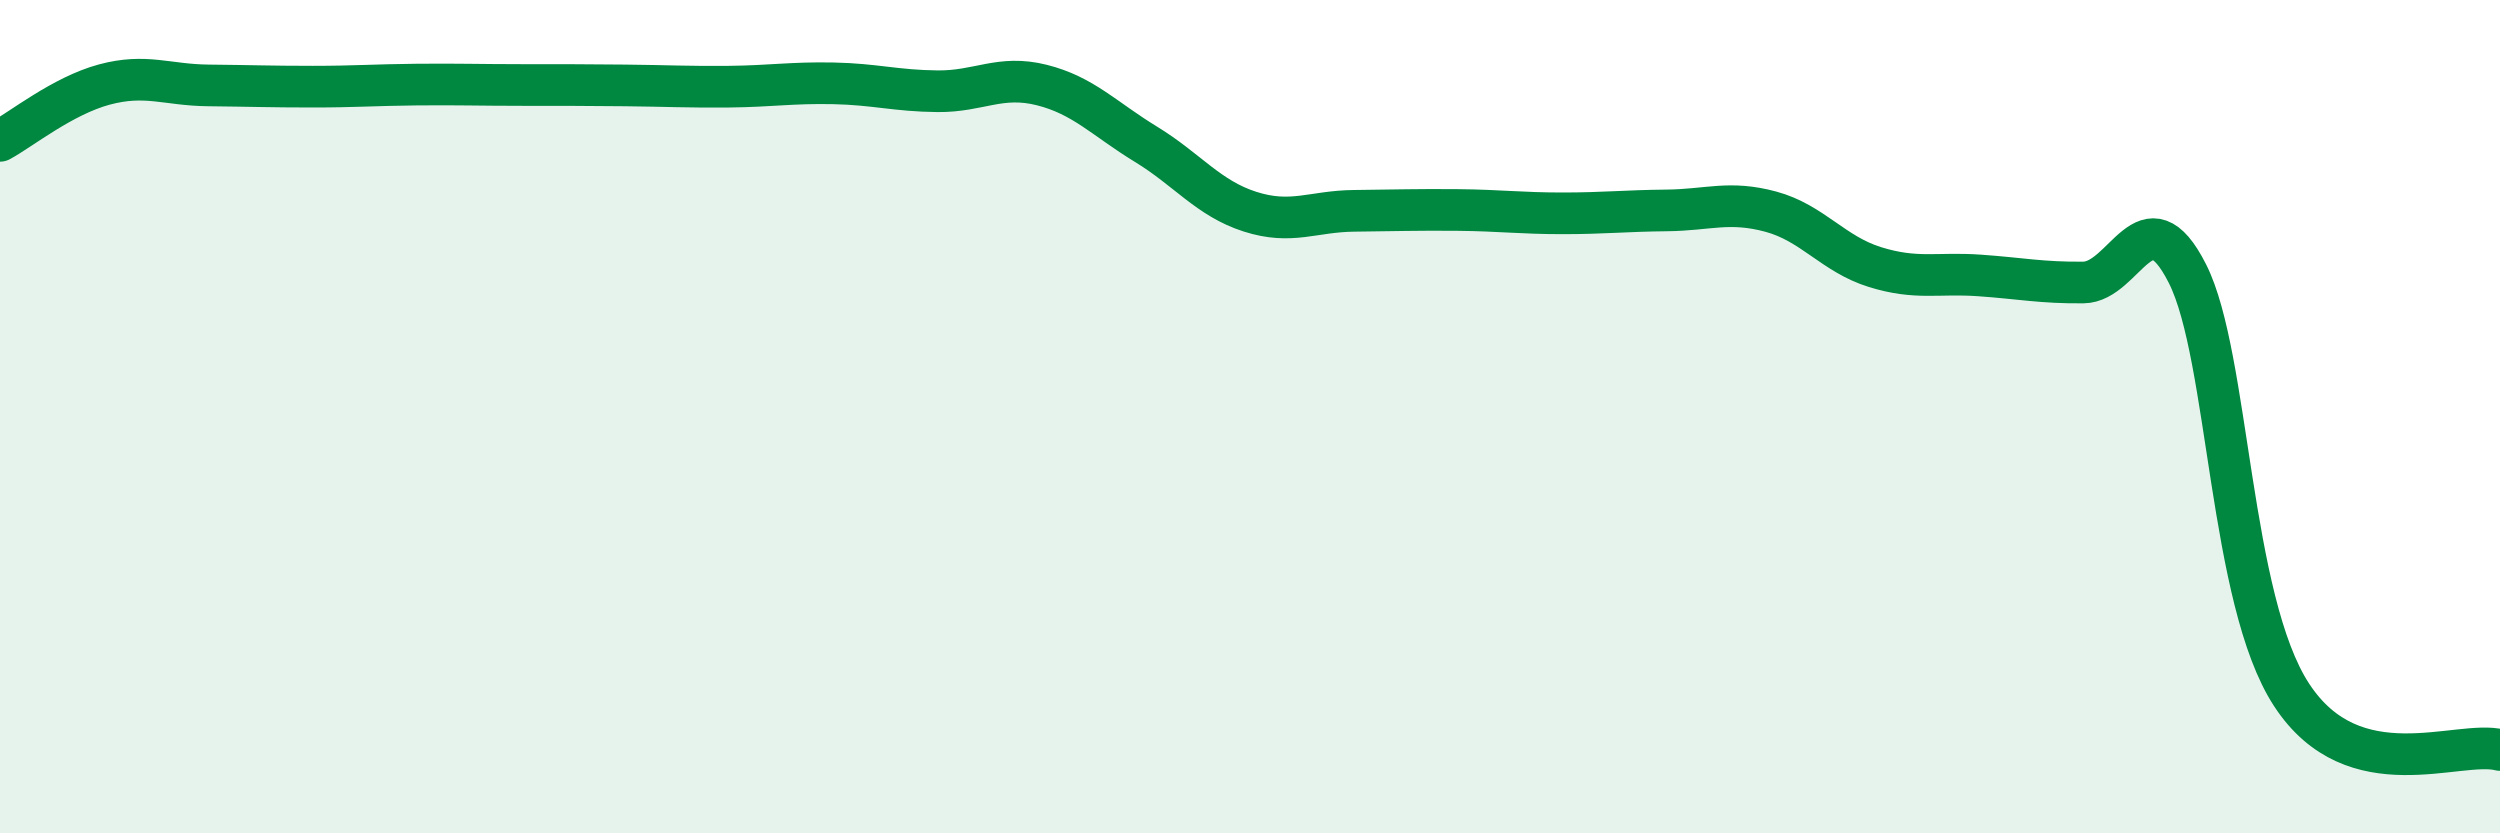
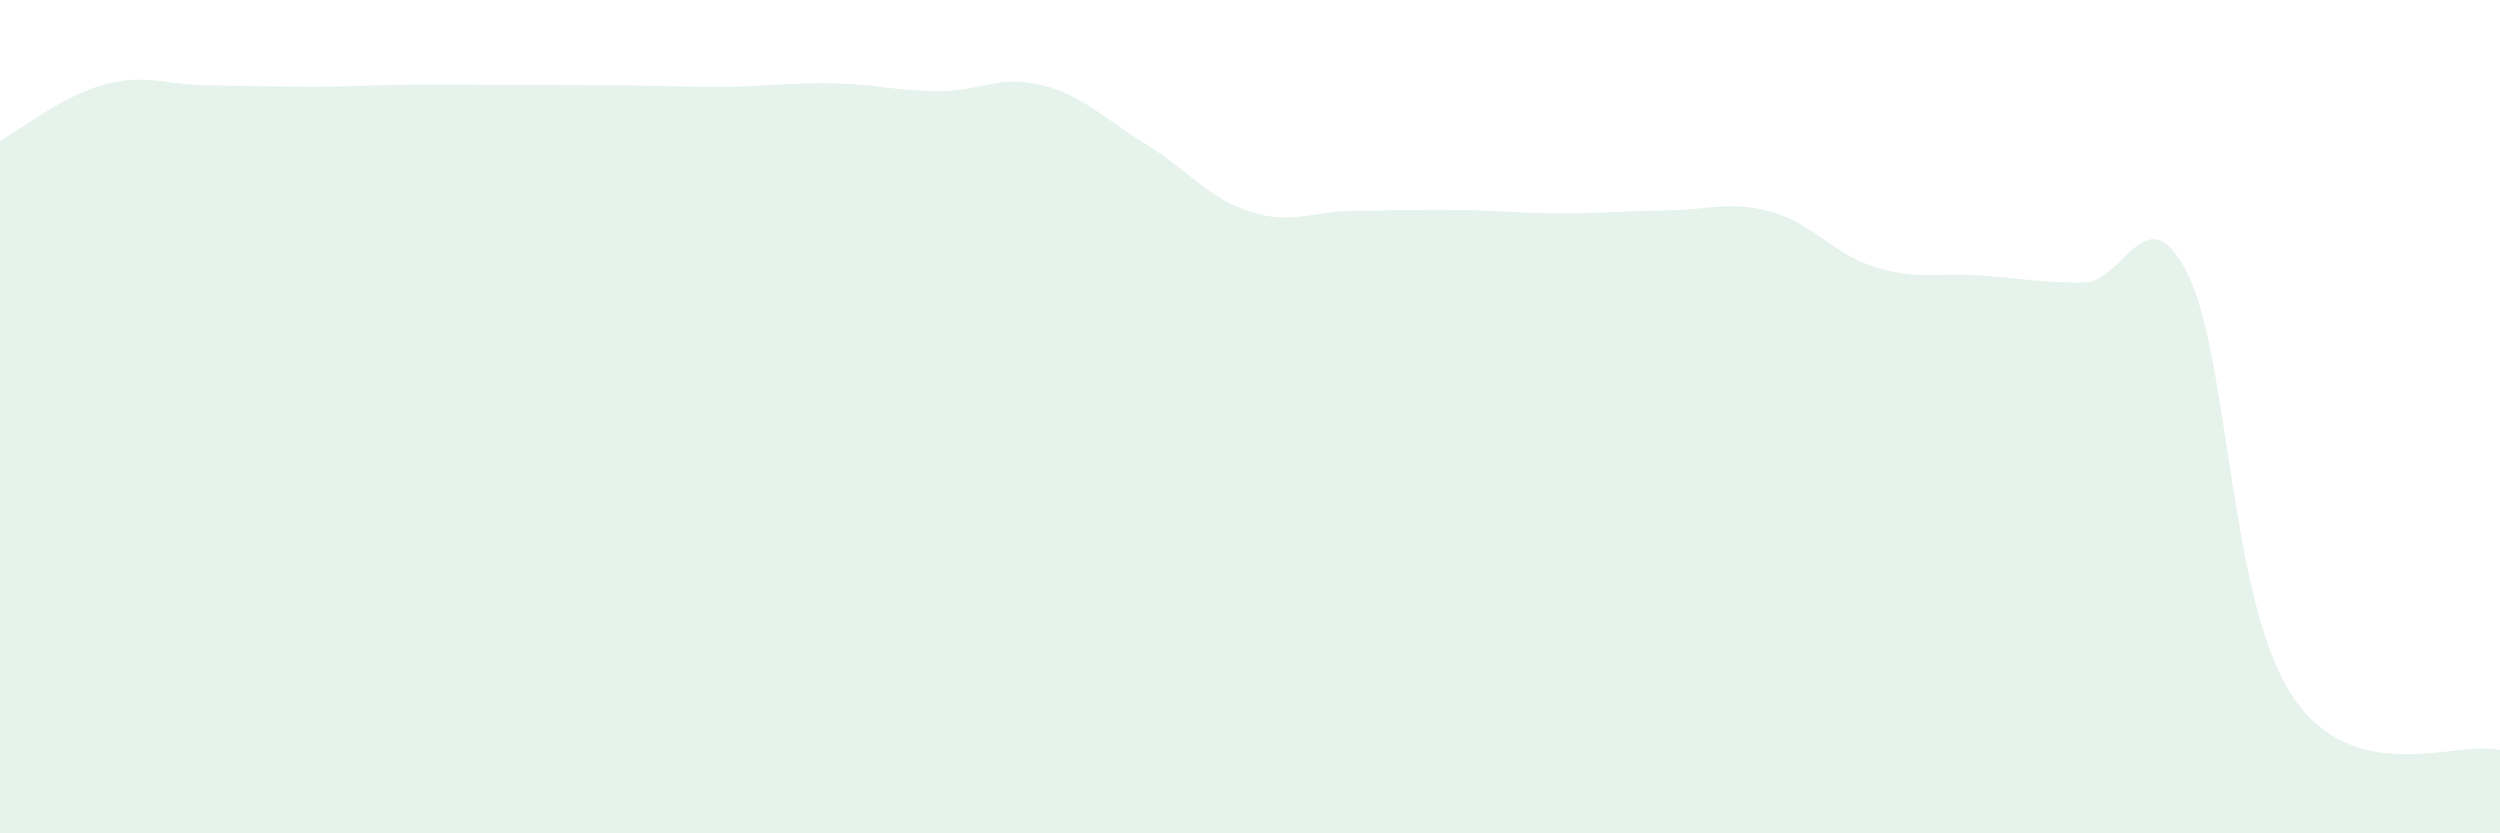
<svg xmlns="http://www.w3.org/2000/svg" width="60" height="20" viewBox="0 0 60 20">
  <path d="M 0,3.38 C 0.5,3.11 1.5,2.3 2.5,2.03 C 3.5,1.76 4,2.04 5,2.05 C 6,2.06 6.5,2.08 7.5,2.08 C 8.5,2.08 9,2.04 10,2.03 C 11,2.02 11.5,2.04 12.5,2.04 C 13.5,2.04 14,2.04 15,2.05 C 16,2.06 16.5,2.09 17.5,2.08 C 18.5,2.07 19,1.98 20,2 C 21,2.02 21.5,2.18 22.5,2.19 C 23.5,2.2 24,1.79 25,2.04 C 26,2.29 26.5,2.85 27.5,3.46 C 28.5,4.07 29,4.76 30,5.08 C 31,5.4 31.5,5.07 32.5,5.06 C 33.5,5.05 34,5.03 35,5.04 C 36,5.05 36.5,5.12 37.5,5.12 C 38.5,5.12 39,5.06 40,5.05 C 41,5.04 41.5,4.81 42.5,5.08 C 43.5,5.35 44,6.1 45,6.41 C 46,6.72 46.5,6.54 47.5,6.61 C 48.5,6.68 49,6.79 50,6.78 C 51,6.77 51.5,4.59 52.5,6.57 C 53.5,8.55 53.5,14.39 55,16.68 C 56.5,18.97 59,17.74 60,18L60 20L0 20Z" fill="#008740" opacity="0.1" stroke-linecap="round" stroke-linejoin="round" />
-   <path d="M 0,3.38 C 0.5,3.11 1.5,2.3 2.5,2.03 C 3.5,1.76 4,2.04 5,2.05 C 6,2.06 6.5,2.08 7.5,2.08 C 8.5,2.08 9,2.04 10,2.03 C 11,2.02 11.5,2.04 12.5,2.04 C 13.5,2.04 14,2.04 15,2.05 C 16,2.06 16.5,2.09 17.5,2.08 C 18.5,2.07 19,1.98 20,2 C 21,2.02 21.5,2.18 22.5,2.19 C 23.5,2.2 24,1.79 25,2.04 C 26,2.29 26.5,2.85 27.5,3.46 C 28.5,4.07 29,4.76 30,5.08 C 31,5.4 31.5,5.07 32.5,5.06 C 33.5,5.05 34,5.03 35,5.04 C 36,5.05 36.5,5.12 37.5,5.12 C 38.5,5.12 39,5.06 40,5.05 C 41,5.04 41.5,4.81 42.5,5.08 C 43.5,5.35 44,6.1 45,6.41 C 46,6.72 46.5,6.54 47.5,6.61 C 48.5,6.68 49,6.79 50,6.78 C 51,6.77 51.5,4.59 52.5,6.57 C 53.5,8.55 53.5,14.39 55,16.68 C 56.5,18.97 59,17.74 60,18" stroke="#008740" stroke-width="1" fill="none" stroke-linecap="round" stroke-linejoin="round" />
</svg>